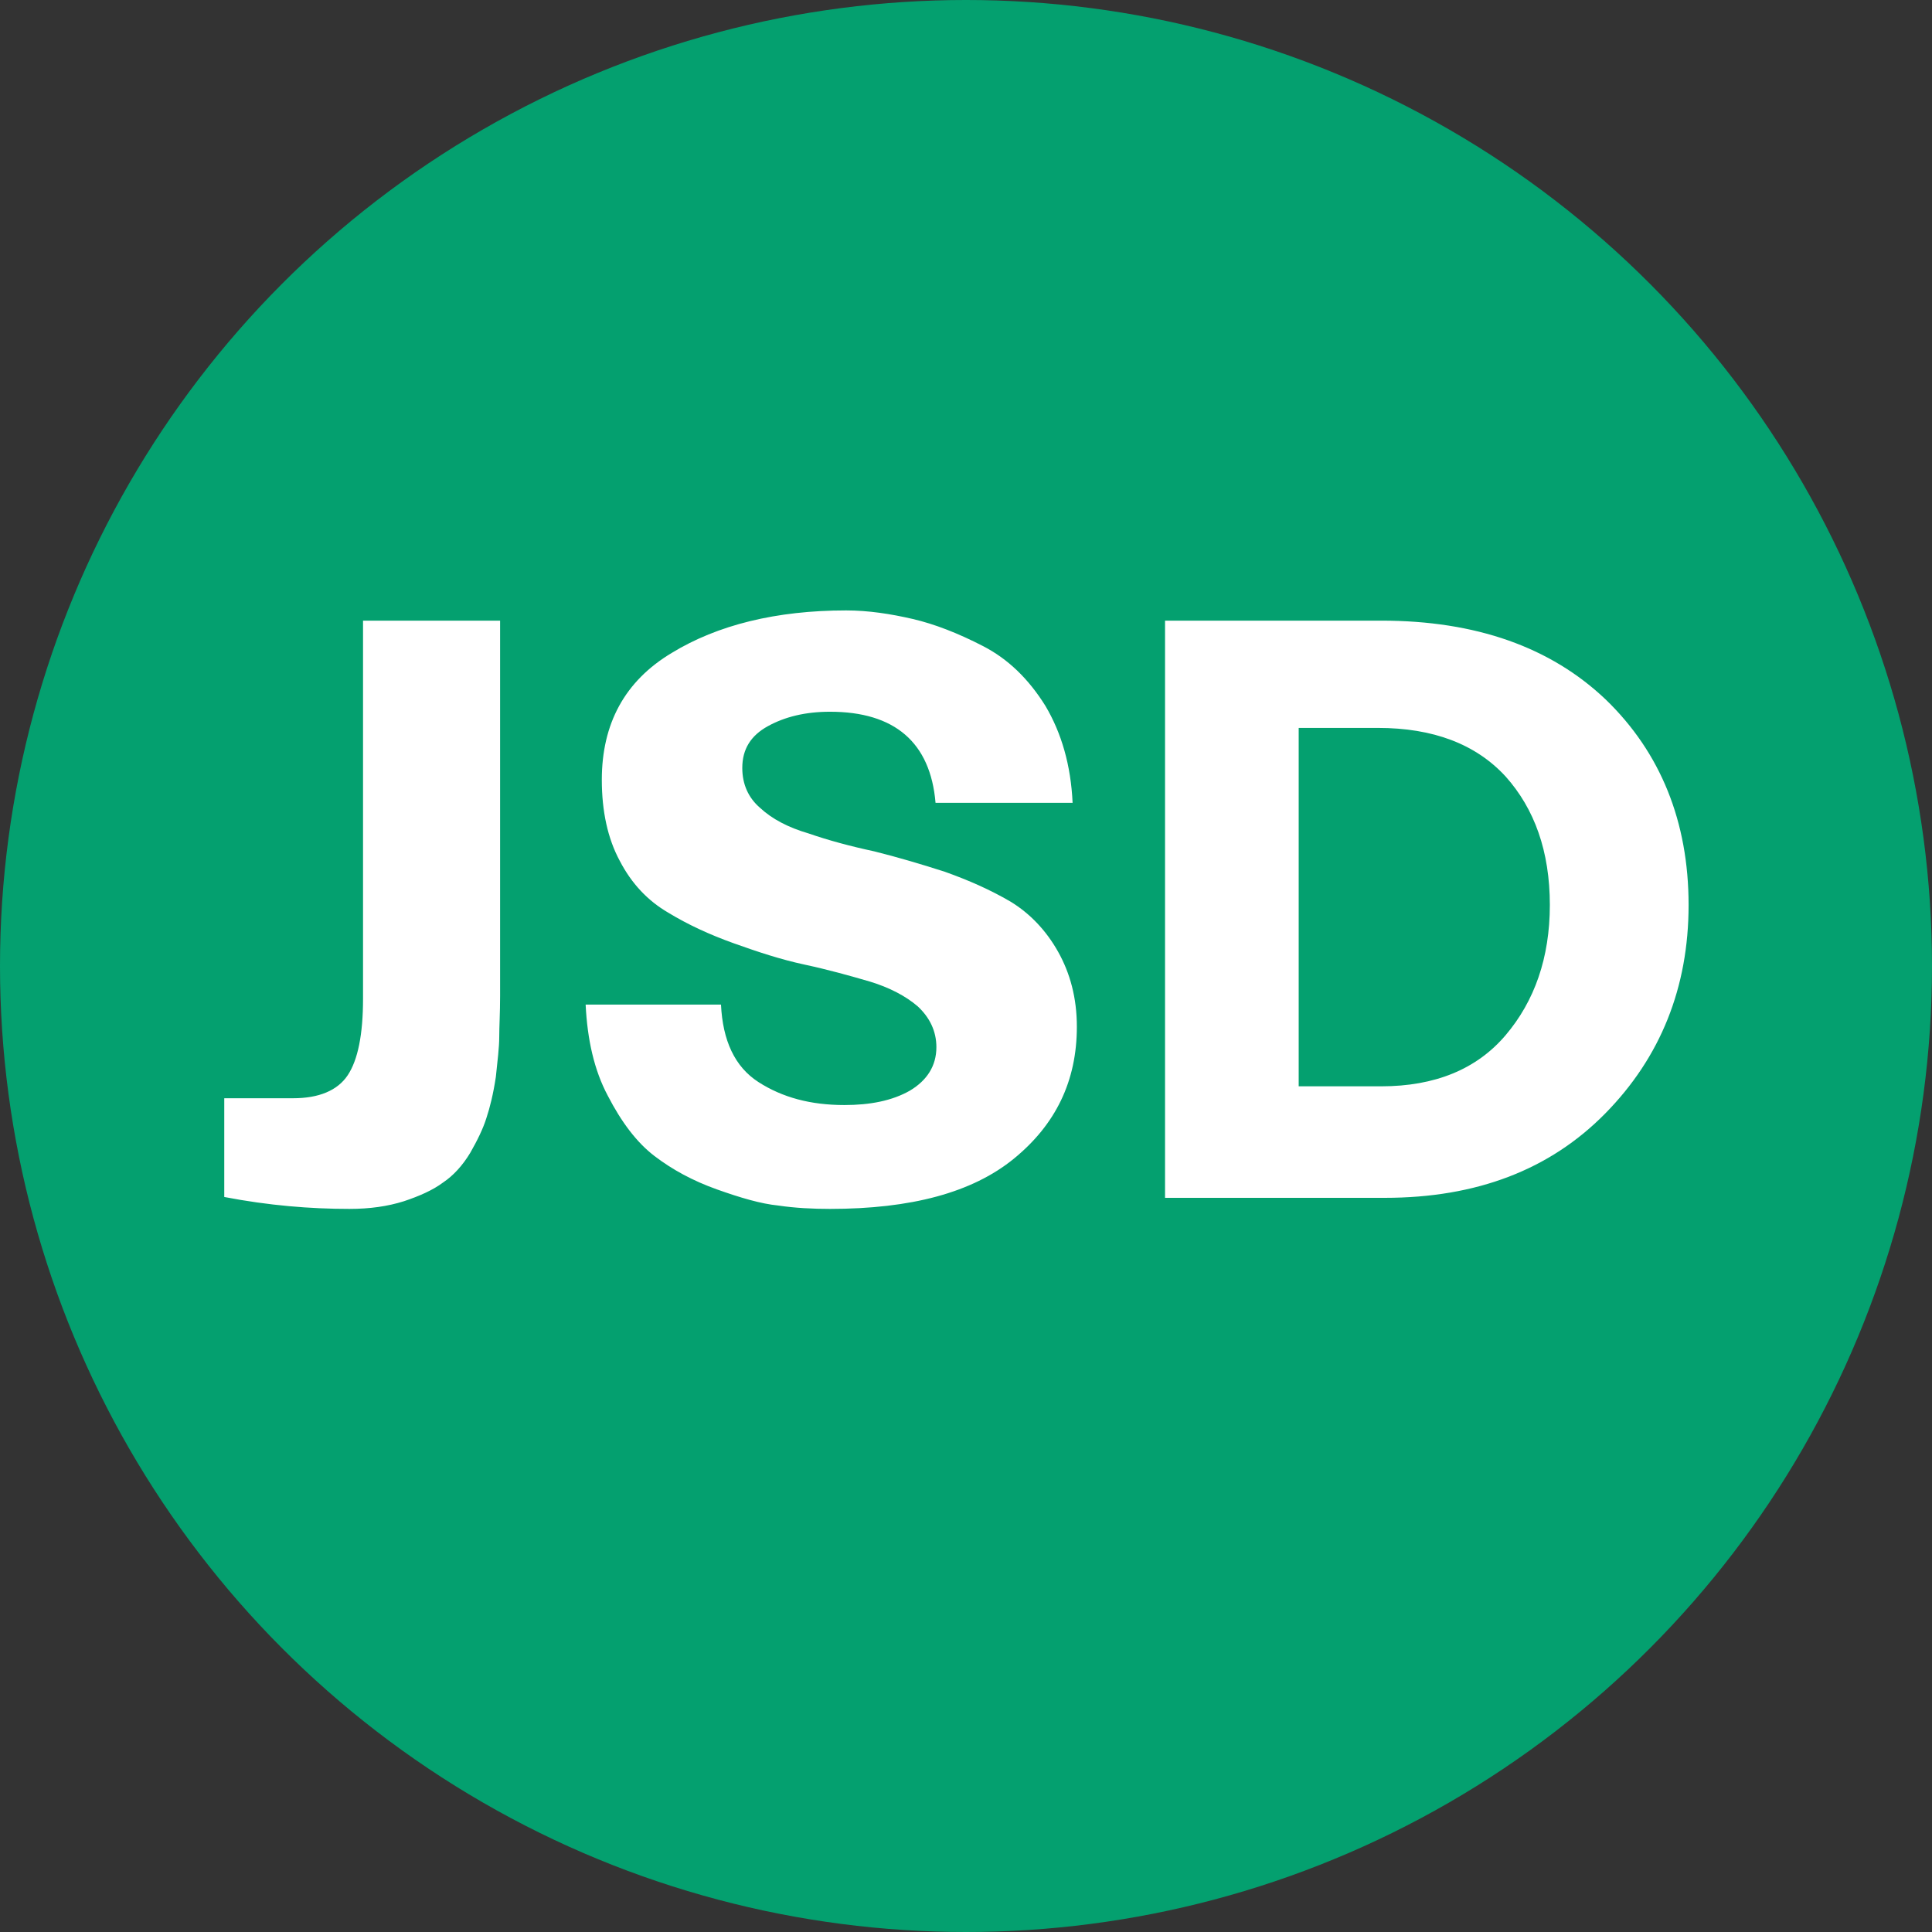
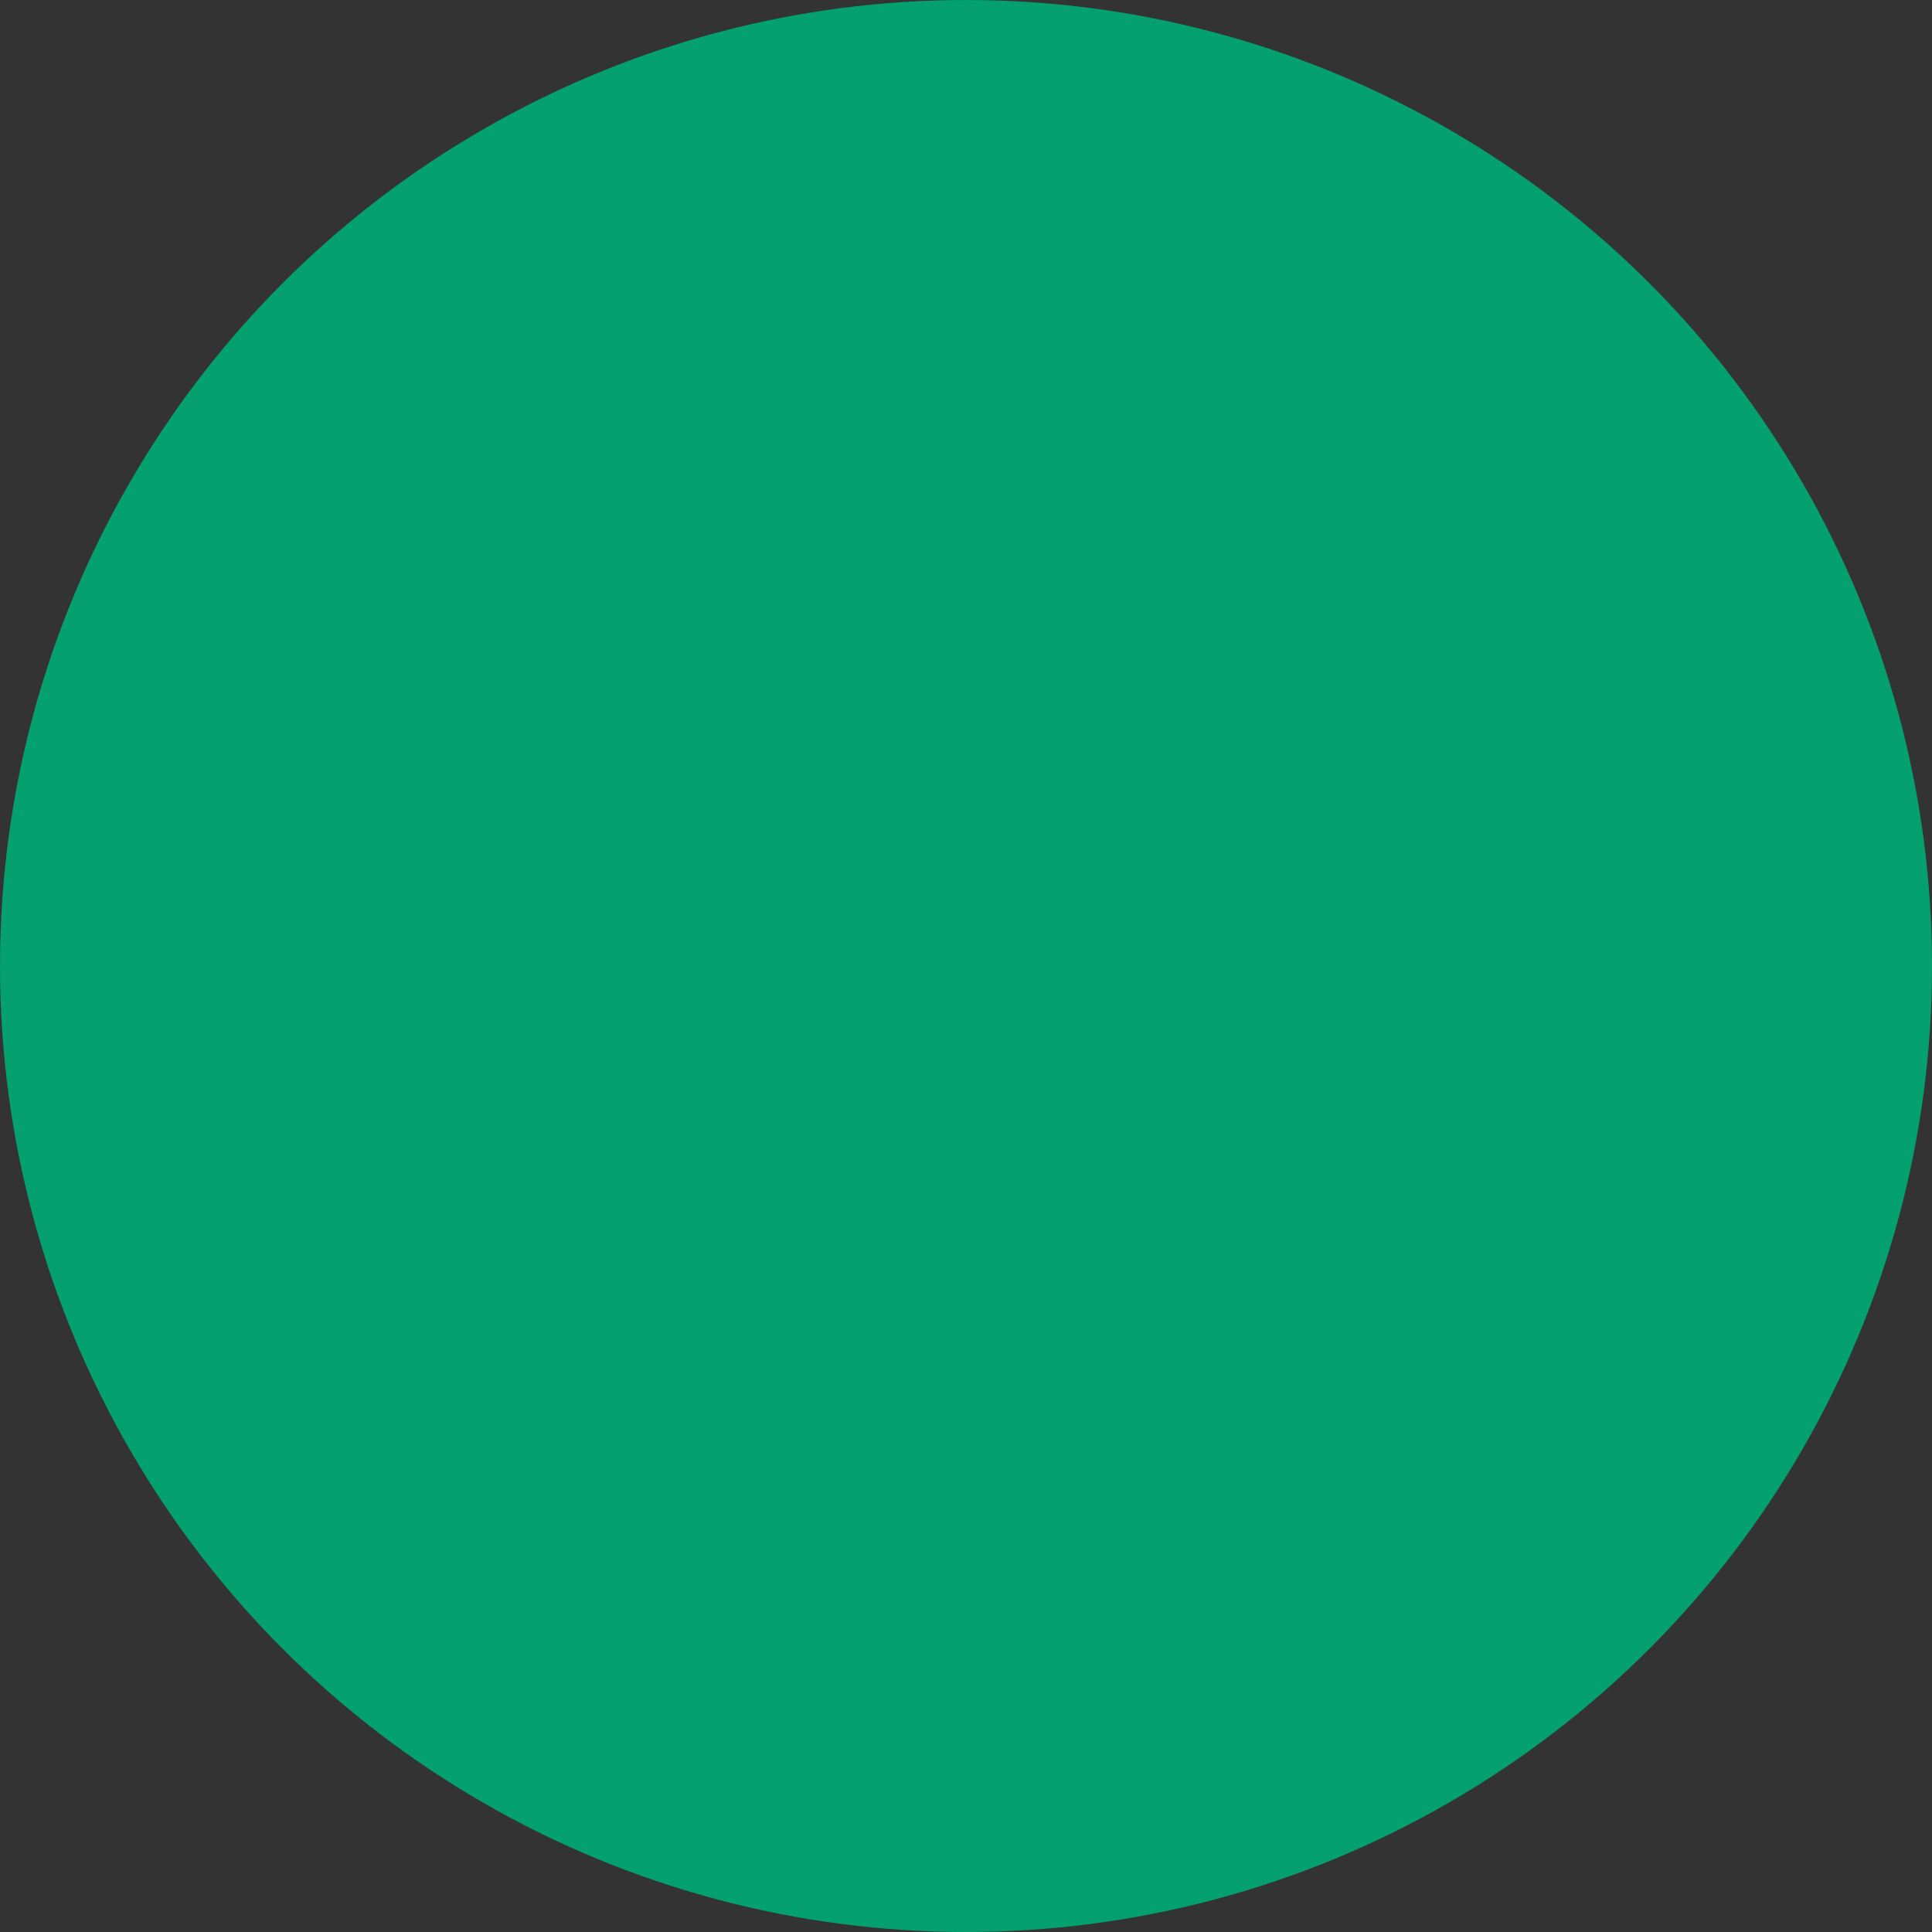
<svg xmlns="http://www.w3.org/2000/svg" width="150" height="150" viewBox="0 0 150 150" fill="none">
  <rect x="0" y="0" width="150" height="150" fill="#333333" stroke="none" />
  <g clip-path="url(#clip0_708_21)">
    <circle cx="75" cy="75" r="75" fill="#04A06F" />
    <mask id="mask0_708_21" style="mask-type:luminance" maskUnits="userSpaceOnUse" x="0" y="0" width="150" height="150">
      <circle cx="75" cy="75" r="75" fill="white" />
    </mask>
    <g mask="url(#mask0_708_21)">
-       <path d="M17.412 92.934V85.267H22.766C24.748 85.267 26.203 84.672 26.996 83.482C27.789 82.292 28.186 80.309 28.186 77.533V48.186H38.827V77.335C38.827 78.657 38.761 79.715 38.761 80.508C38.761 81.301 38.629 82.358 38.497 83.614C38.298 84.936 38.034 85.994 37.77 86.787C37.505 87.646 37.042 88.572 36.514 89.497C35.919 90.488 35.192 91.281 34.399 91.81C33.605 92.405 32.548 92.868 31.358 93.264C30.102 93.661 28.714 93.859 27.128 93.859C24.087 93.859 20.849 93.595 17.412 92.934ZM83.276 62.331H72.635C72.238 57.638 69.462 55.259 64.439 55.259C62.522 55.259 60.935 55.655 59.614 56.382C58.292 57.109 57.631 58.167 57.631 59.621C57.631 60.877 58.093 61.934 59.019 62.728C59.944 63.587 61.2 64.248 62.786 64.711C64.306 65.239 66.025 65.702 67.876 66.099C69.726 66.561 71.511 67.09 73.362 67.685C75.212 68.346 76.865 69.073 78.451 69.998C79.971 70.924 81.227 72.246 82.153 73.898C83.078 75.55 83.607 77.467 83.607 79.715C83.607 83.945 81.954 87.316 78.716 89.96C75.477 92.603 70.718 93.859 64.439 93.859C63.117 93.859 61.729 93.793 60.407 93.595C59.085 93.463 57.498 93 55.648 92.339C53.797 91.678 52.211 90.819 50.823 89.761C49.435 88.704 48.245 87.117 47.187 85.068C46.13 83.085 45.601 80.706 45.469 77.996H55.978C56.11 80.772 57.036 82.821 58.886 84.011C60.737 85.201 62.918 85.795 65.562 85.795C67.545 85.795 69.264 85.465 70.652 84.672C71.974 83.879 72.701 82.755 72.701 81.301C72.701 80.045 72.172 78.987 71.247 78.128C70.321 77.335 69.065 76.674 67.545 76.211C65.959 75.749 64.306 75.286 62.456 74.889C60.605 74.493 58.82 73.898 56.97 73.237C55.119 72.576 53.4 71.783 51.88 70.858C50.294 69.932 49.038 68.61 48.113 66.826C47.187 65.107 46.725 62.992 46.725 60.547C46.725 56.184 48.509 52.879 52.145 50.698C55.714 48.517 60.275 47.393 65.694 47.393C67.413 47.393 69.132 47.658 70.85 48.054C72.569 48.451 74.419 49.178 76.336 50.169C78.253 51.161 79.839 52.681 81.161 54.796C82.417 56.911 83.144 59.423 83.276 62.331ZM107.506 93H90.453V48.186H107.241C114.578 48.186 120.395 50.235 124.691 54.333C128.921 58.431 131.102 63.785 131.102 70.263C131.102 76.674 128.921 82.094 124.625 86.456C120.329 90.819 114.644 93 107.506 93ZM100.83 84.341H107.241C111.406 84.341 114.644 83.019 116.892 80.376C119.139 77.732 120.329 74.361 120.329 70.263C120.329 66.099 119.139 62.794 116.892 60.282C114.578 57.77 111.273 56.515 106.977 56.515H100.83V84.341Z" fill="white" />
-     </g>
+       </g>
  </g>
  <defs>
    <clipPath id="clip0_708_21">
      <rect width="150" height="150" fill="white" />
    </clipPath>
  </defs>
</svg>